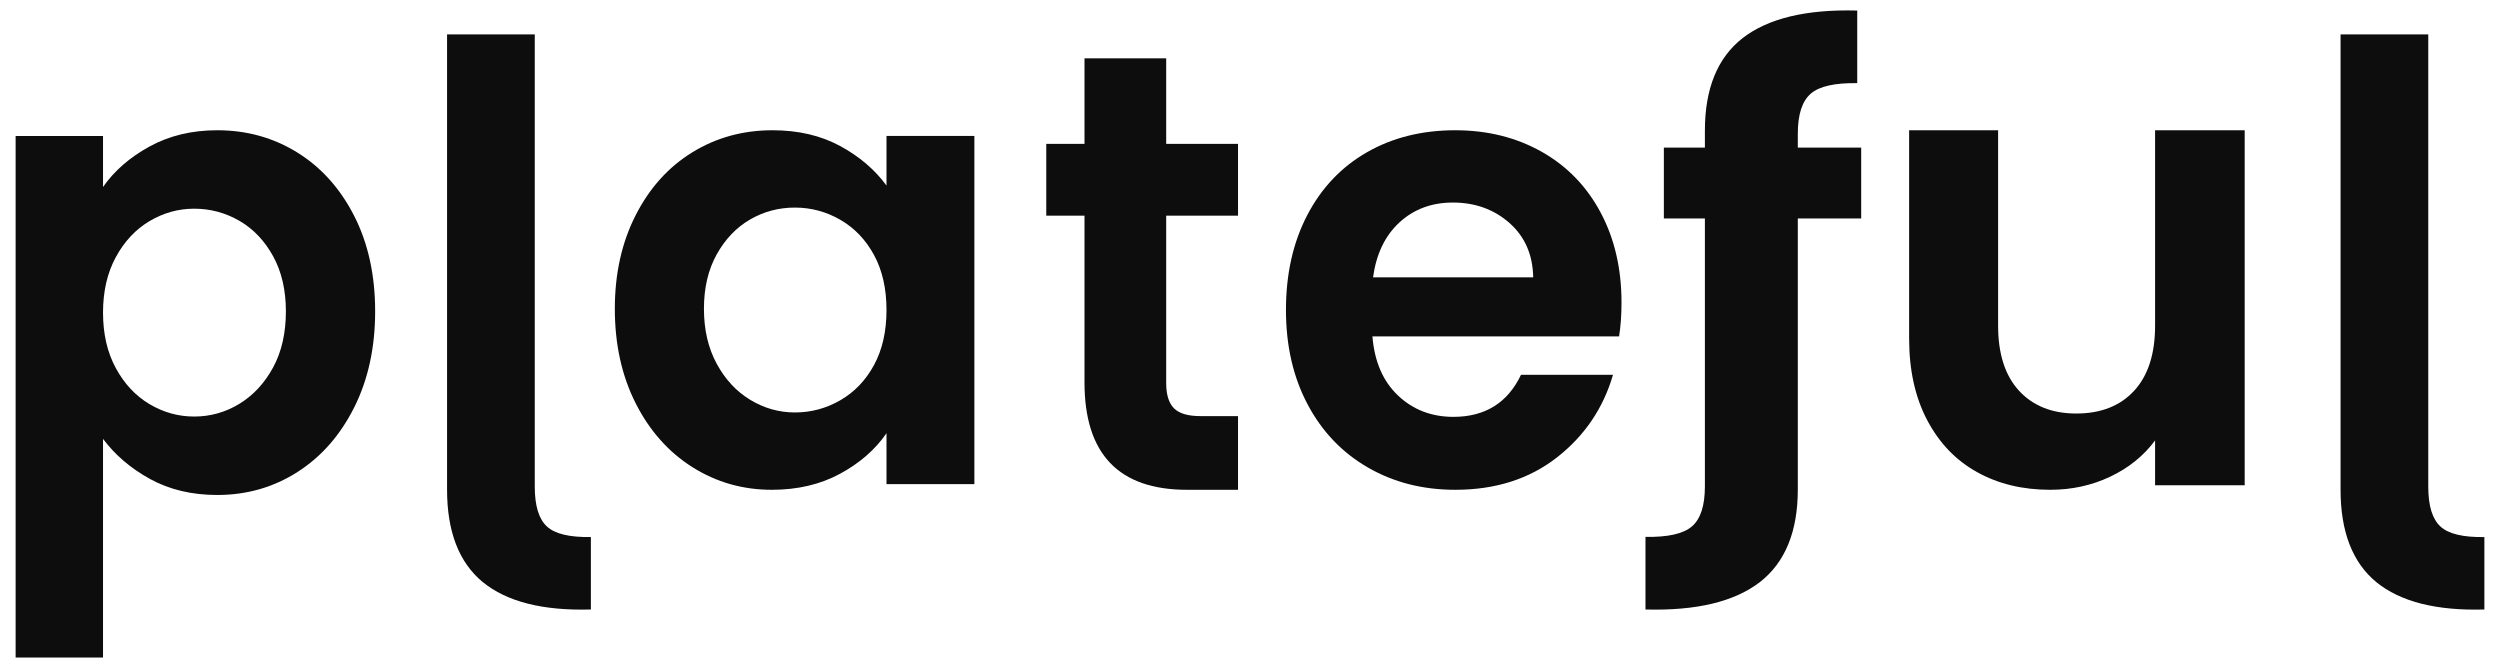
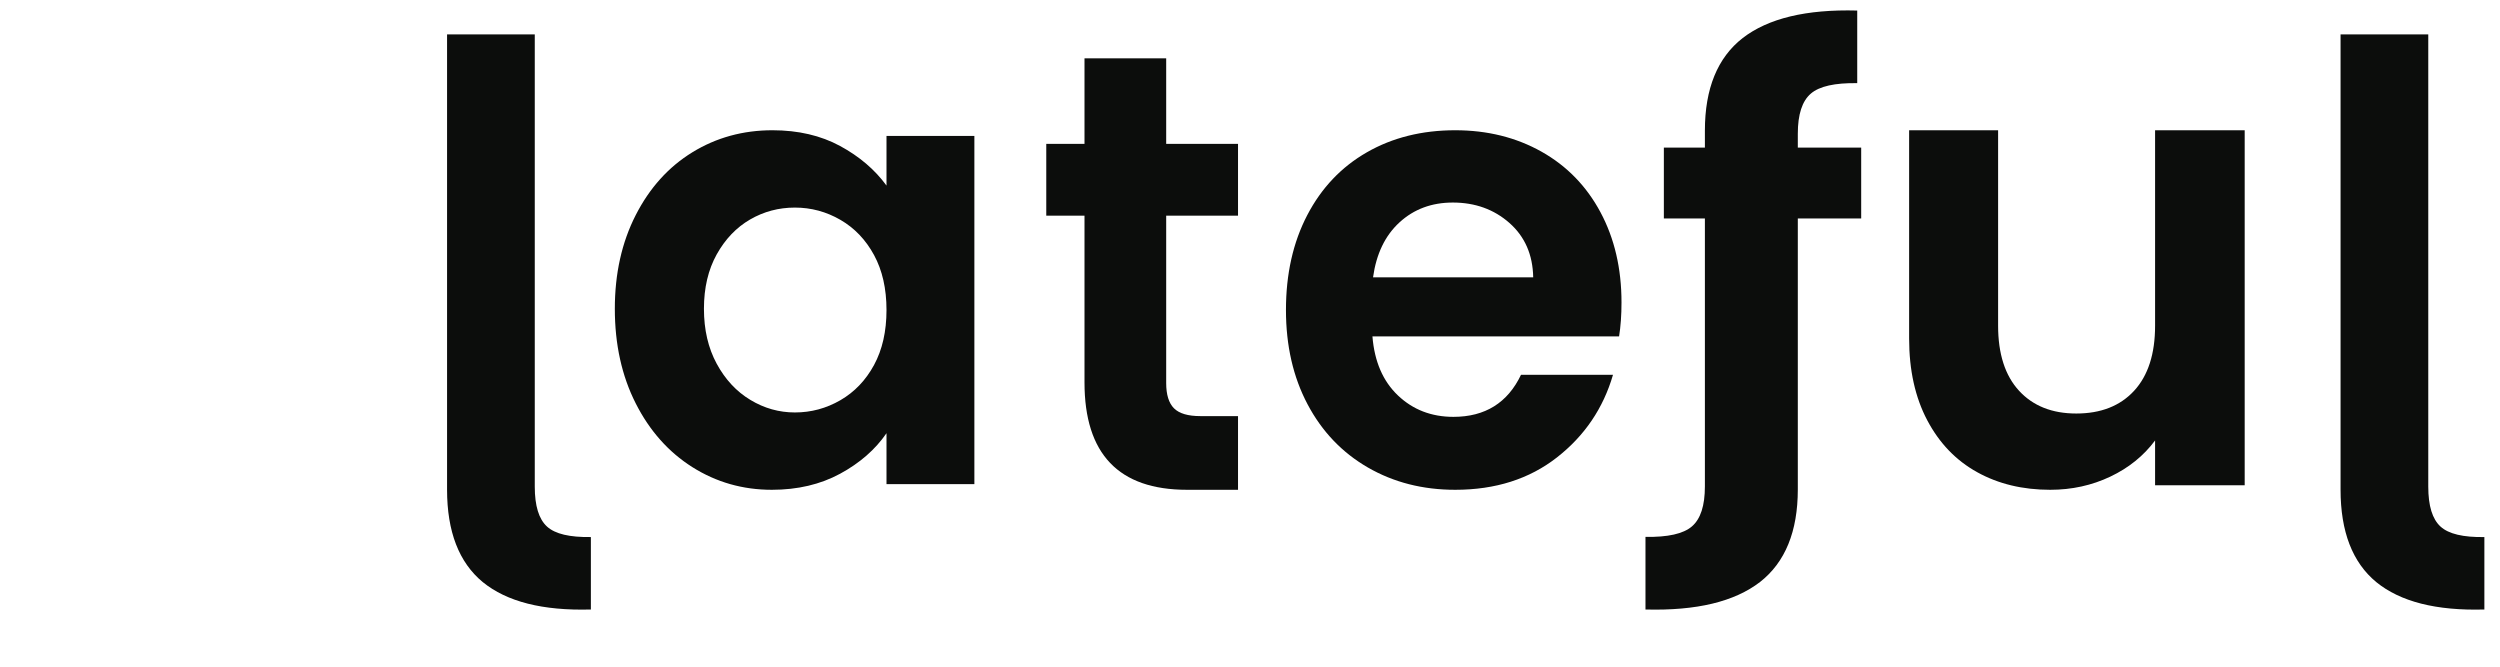
<svg xmlns="http://www.w3.org/2000/svg" fill="none" viewBox="0 0 120 32" height="32" width="120">
  <path fill="#0C0D0C" d="M41.954 17.52C41.555 18.255 41.016 18.818 40.339 19.21C39.661 19.602 38.934 19.798 38.155 19.798C37.397 19.798 36.684 19.598 36.017 19.195C35.349 18.793 34.811 18.214 34.402 17.46C33.994 16.707 33.789 15.827 33.789 14.821C33.789 13.815 33.994 12.945 34.402 12.211C34.811 11.477 35.344 10.919 36.002 10.537C36.66 10.155 37.378 9.964 38.155 9.964C38.934 9.964 39.661 10.16 40.339 10.552C41.016 10.944 41.555 11.507 41.954 12.242C42.352 12.976 42.552 13.855 42.552 14.881C42.552 15.906 42.352 16.787 41.954 17.52ZM42.552 8.908C41.994 8.143 41.251 7.51 40.324 7.007C39.396 6.505 38.314 6.252 37.079 6.252C35.663 6.252 34.382 6.605 33.235 7.309C32.089 8.012 31.181 9.018 30.514 10.326C29.846 11.633 29.512 13.131 29.512 14.821C29.512 16.53 29.846 18.044 30.514 19.361C31.181 20.679 32.089 21.699 33.235 22.423C34.382 23.147 35.653 23.51 37.049 23.51C38.285 23.51 39.377 23.253 40.324 22.74C41.27 22.227 42.014 21.578 42.552 20.794V23.238H46.77V6.524H42.552V8.908Z" />
  <path fill="#0C0D0C" d="M55.977 2.801H52.056V6.907H50.221V10.353H52.056V18.355C52.056 21.791 53.697 23.51 56.978 23.51H59.425V19.973H57.617C57.024 19.973 56.602 19.849 56.352 19.599C56.102 19.349 55.977 18.944 55.977 18.385V10.353H59.425V6.907H55.977V2.801Z" />
  <path fill="#0C0D0C" d="M65.906 13.312C66.062 12.186 66.485 11.306 67.177 10.673C67.868 10.039 68.722 9.722 69.736 9.722C70.806 9.722 71.713 10.049 72.454 10.703C73.194 11.356 73.574 12.226 73.594 13.312H65.906ZM73.989 7.278C72.771 6.595 71.391 6.252 69.852 6.252C68.254 6.252 66.841 6.605 65.613 7.309C64.386 8.012 63.43 9.018 62.749 10.325C62.066 11.633 61.726 13.151 61.726 14.88C61.726 16.591 62.071 18.099 62.763 19.406C63.455 20.714 64.42 21.724 65.657 22.439C66.894 23.153 68.292 23.51 69.852 23.51C71.781 23.51 73.408 22.992 74.734 21.956C76.059 20.92 76.956 19.598 77.424 17.989H73.009C72.367 19.336 71.284 20.009 69.765 20.009C68.712 20.009 67.825 19.668 67.104 18.984C66.383 18.3 65.974 17.355 65.877 16.148H77.716C77.793 15.665 77.832 15.122 77.832 14.518C77.832 12.89 77.497 11.447 76.824 10.19C76.152 8.933 75.206 7.962 73.989 7.278Z" />
  <path fill="#0C0D0C" d="M86.295 6.417C86.295 5.489 86.503 4.853 86.918 4.495C87.332 4.137 88.076 3.975 89.147 3.991V0.506C86.693 0.441 84.877 0.881 83.65 1.825C82.44 2.769 81.835 4.251 81.835 6.27V7.084H79.865V10.487H81.835V22.678V23.346C81.835 24.274 81.628 24.909 81.213 25.267C80.798 25.625 80.055 25.788 78.983 25.771V29.256C81.438 29.321 83.253 28.881 84.48 27.937C85.69 26.992 86.295 25.511 86.295 23.492V23.464V22.678V10.487H89.337V7.084H86.295V6.417Z" />
  <path fill="#0C0D0C" d="M25.669 23.357V22.691V1.65H21.459V22.691V23.477V23.504C21.459 25.518 22.03 26.997 23.172 27.94C24.331 28.882 26.044 29.32 28.362 29.256V25.778C27.35 25.794 26.648 25.632 26.257 25.275C25.865 24.918 25.669 24.284 25.669 23.357Z" />
  <path fill="#0C0D0C" d="M117.145 25.275C116.753 24.917 116.557 24.284 116.557 23.357V22.691V1.65H112.347V22.691V23.477V23.504C112.347 25.519 112.918 26.997 114.06 27.94C115.219 28.882 116.932 29.321 119.25 29.256V25.779C118.238 25.795 117.536 25.632 117.145 25.275Z" />
  <path fill="#0C0D0C" d="M103.444 15.635C103.444 16.988 103.108 18.029 102.437 18.758C101.766 19.486 100.84 19.849 99.661 19.849C98.502 19.849 97.587 19.486 96.916 18.758C96.245 18.029 95.909 16.988 95.909 15.635V6.252H91.638V16.25C91.638 17.768 91.928 19.075 92.508 20.173C93.087 21.27 93.885 22.101 94.903 22.664C95.919 23.228 97.089 23.51 98.41 23.51C99.448 23.51 100.408 23.299 101.293 22.879C102.178 22.459 102.895 21.88 103.444 21.142V23.294H107.745V6.252H103.444V15.635Z" />
-   <path fill="#0C0D0C" d="M13.109 12.297C12.699 11.553 12.159 10.986 11.491 10.599C10.821 10.212 10.098 10.017 9.318 10.017C8.559 10.017 7.845 10.217 7.176 10.614C6.508 11.012 5.968 11.589 5.559 12.343C5.149 13.098 4.945 13.986 4.945 15.005C4.945 16.026 5.149 16.914 5.559 17.669C5.968 18.424 6.508 19 7.176 19.398C7.845 19.795 8.559 19.994 9.318 19.994C10.098 19.994 10.821 19.791 11.491 19.383C12.159 18.974 12.699 18.393 13.109 17.638C13.518 16.884 13.723 15.985 13.723 14.944C13.723 13.924 13.518 13.042 13.109 12.297ZM7.176 7.033C8.125 6.513 9.209 6.252 10.427 6.252C11.845 6.252 13.128 6.61 14.277 7.324C15.426 8.038 16.334 9.053 17.004 10.369C17.673 11.685 18.007 13.211 18.007 14.944C18.007 16.679 17.673 18.215 17.004 19.551C16.334 20.888 15.426 21.923 14.277 22.657C13.128 23.391 11.845 23.759 10.427 23.759C9.209 23.759 8.135 23.503 7.206 22.994C6.278 22.484 5.524 21.841 4.945 21.066V31.563H0.75V6.528H4.945V8.976C5.484 8.201 6.228 7.553 7.176 7.033Z" />
</svg>